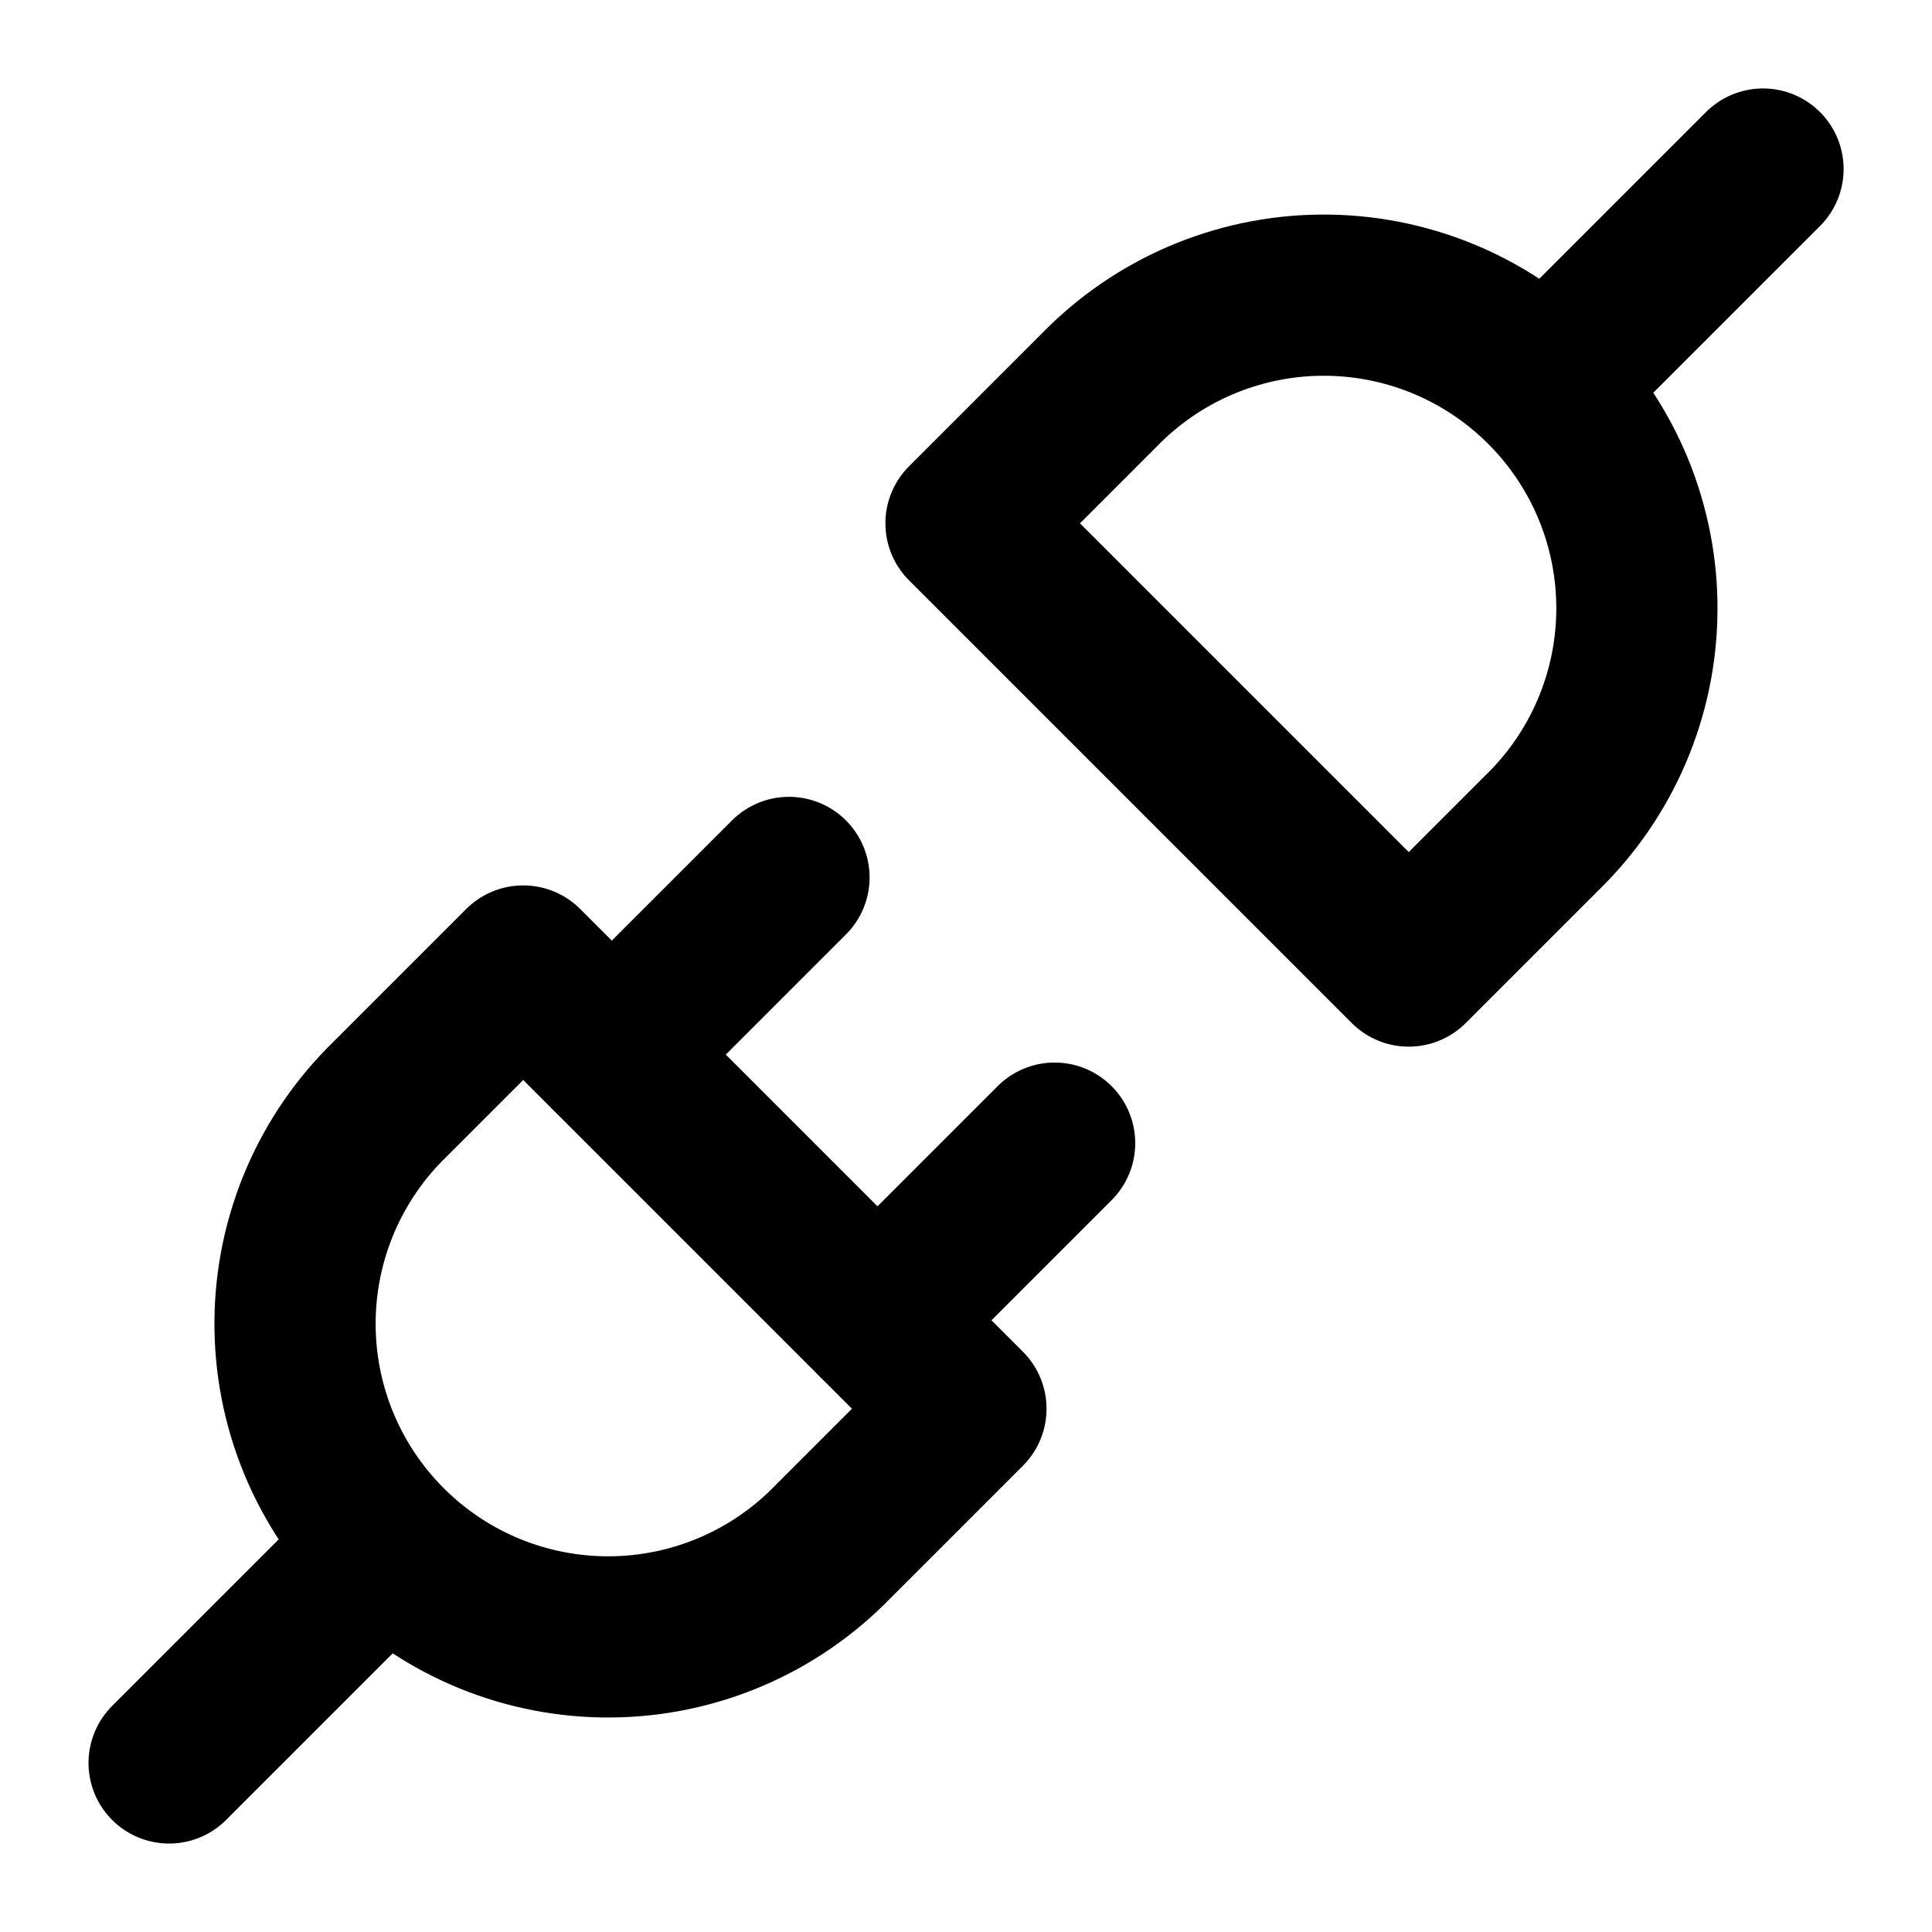
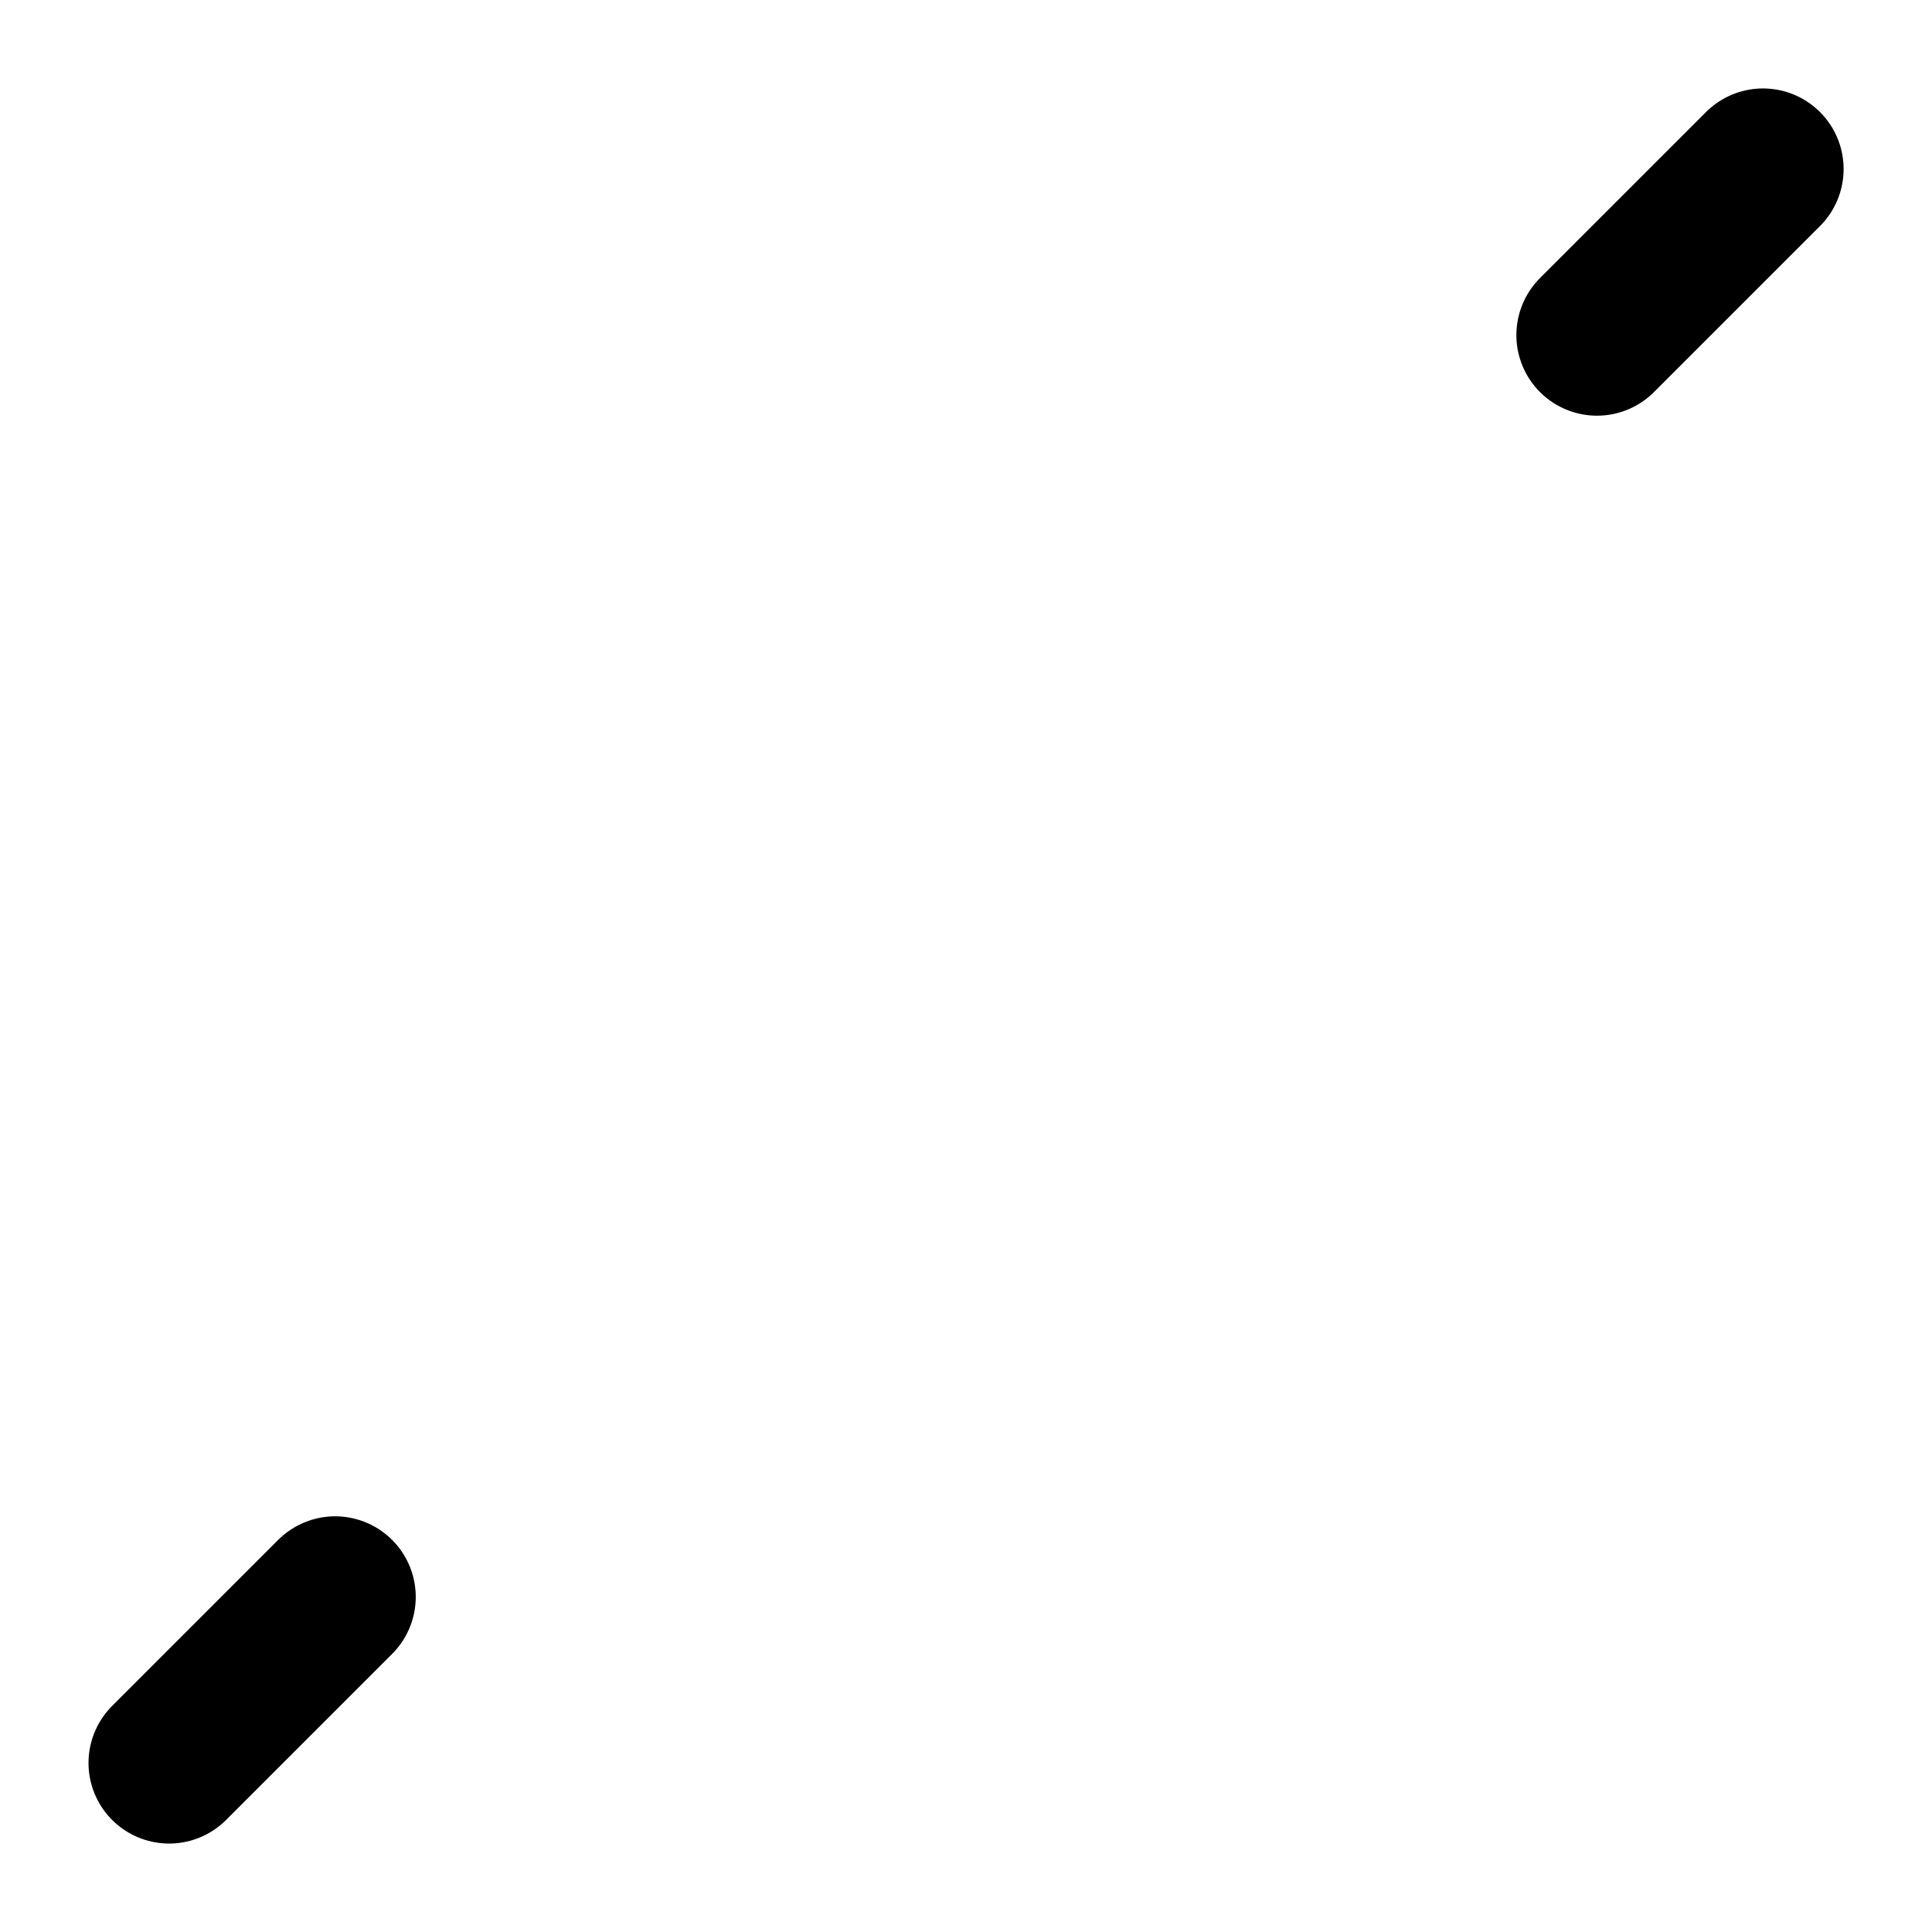
<svg xmlns="http://www.w3.org/2000/svg" width="32" height="32" viewBox="0 0 32 32" fill="none">
  <g clip-path="url(#clip0_29552_2380)">
-     <path d="M8.666 16L15.999 23.333L13.799 25.533C13.32 26.028 12.748 26.422 12.116 26.693C11.483 26.964 10.803 27.107 10.115 27.112C9.427 27.118 8.744 26.986 8.108 26.726C7.471 26.465 6.892 26.08 6.406 25.593C5.919 25.107 5.534 24.528 5.273 23.891C5.013 23.255 4.881 22.572 4.887 21.884C4.892 21.196 5.035 20.516 5.306 19.883C5.577 19.251 5.971 18.679 6.466 18.2L8.666 16Z" stroke="black" stroke-width="2.67" stroke-linecap="round" stroke-linejoin="round" />
-     <path d="M23.333 16.001L16 8.668L18.2 6.468C18.679 5.973 19.251 5.579 19.883 5.308C20.516 5.037 21.196 4.894 21.884 4.889C22.572 4.883 23.255 5.015 23.891 5.275C24.528 5.536 25.107 5.921 25.593 6.408C26.08 6.894 26.465 7.473 26.726 8.11C26.986 8.746 27.118 9.429 27.112 10.117C27.107 10.805 26.964 11.485 26.693 12.118C26.422 12.75 26.028 13.322 25.533 13.801L23.333 16.001Z" stroke="black" stroke-width="2.67" stroke-linecap="round" stroke-linejoin="round" />
    <path d="M2.801 29.2L4.634 27.367L5.551 26.45" stroke="black" stroke-width="2.67" stroke-linecap="round" stroke-linejoin="round" />
    <path d="M29.201 2.8L27.368 4.633L26.451 5.55" stroke="black" stroke-width="2.67" stroke-linecap="round" stroke-linejoin="round" />
-     <path d="M13.068 14.533L10.135 17.466" stroke="black" stroke-width="2.67" stroke-linecap="round" stroke-linejoin="round" />
-     <path d="M17.468 18.934L14.535 21.867" stroke="black" stroke-width="2.67" stroke-linecap="round" stroke-linejoin="round" />
  </g>
  <defs>
    <clipPath id="clip0_29552_2380">
      <rect width="32" height="32" fill="white" />
    </clipPath>
  </defs>
</svg>